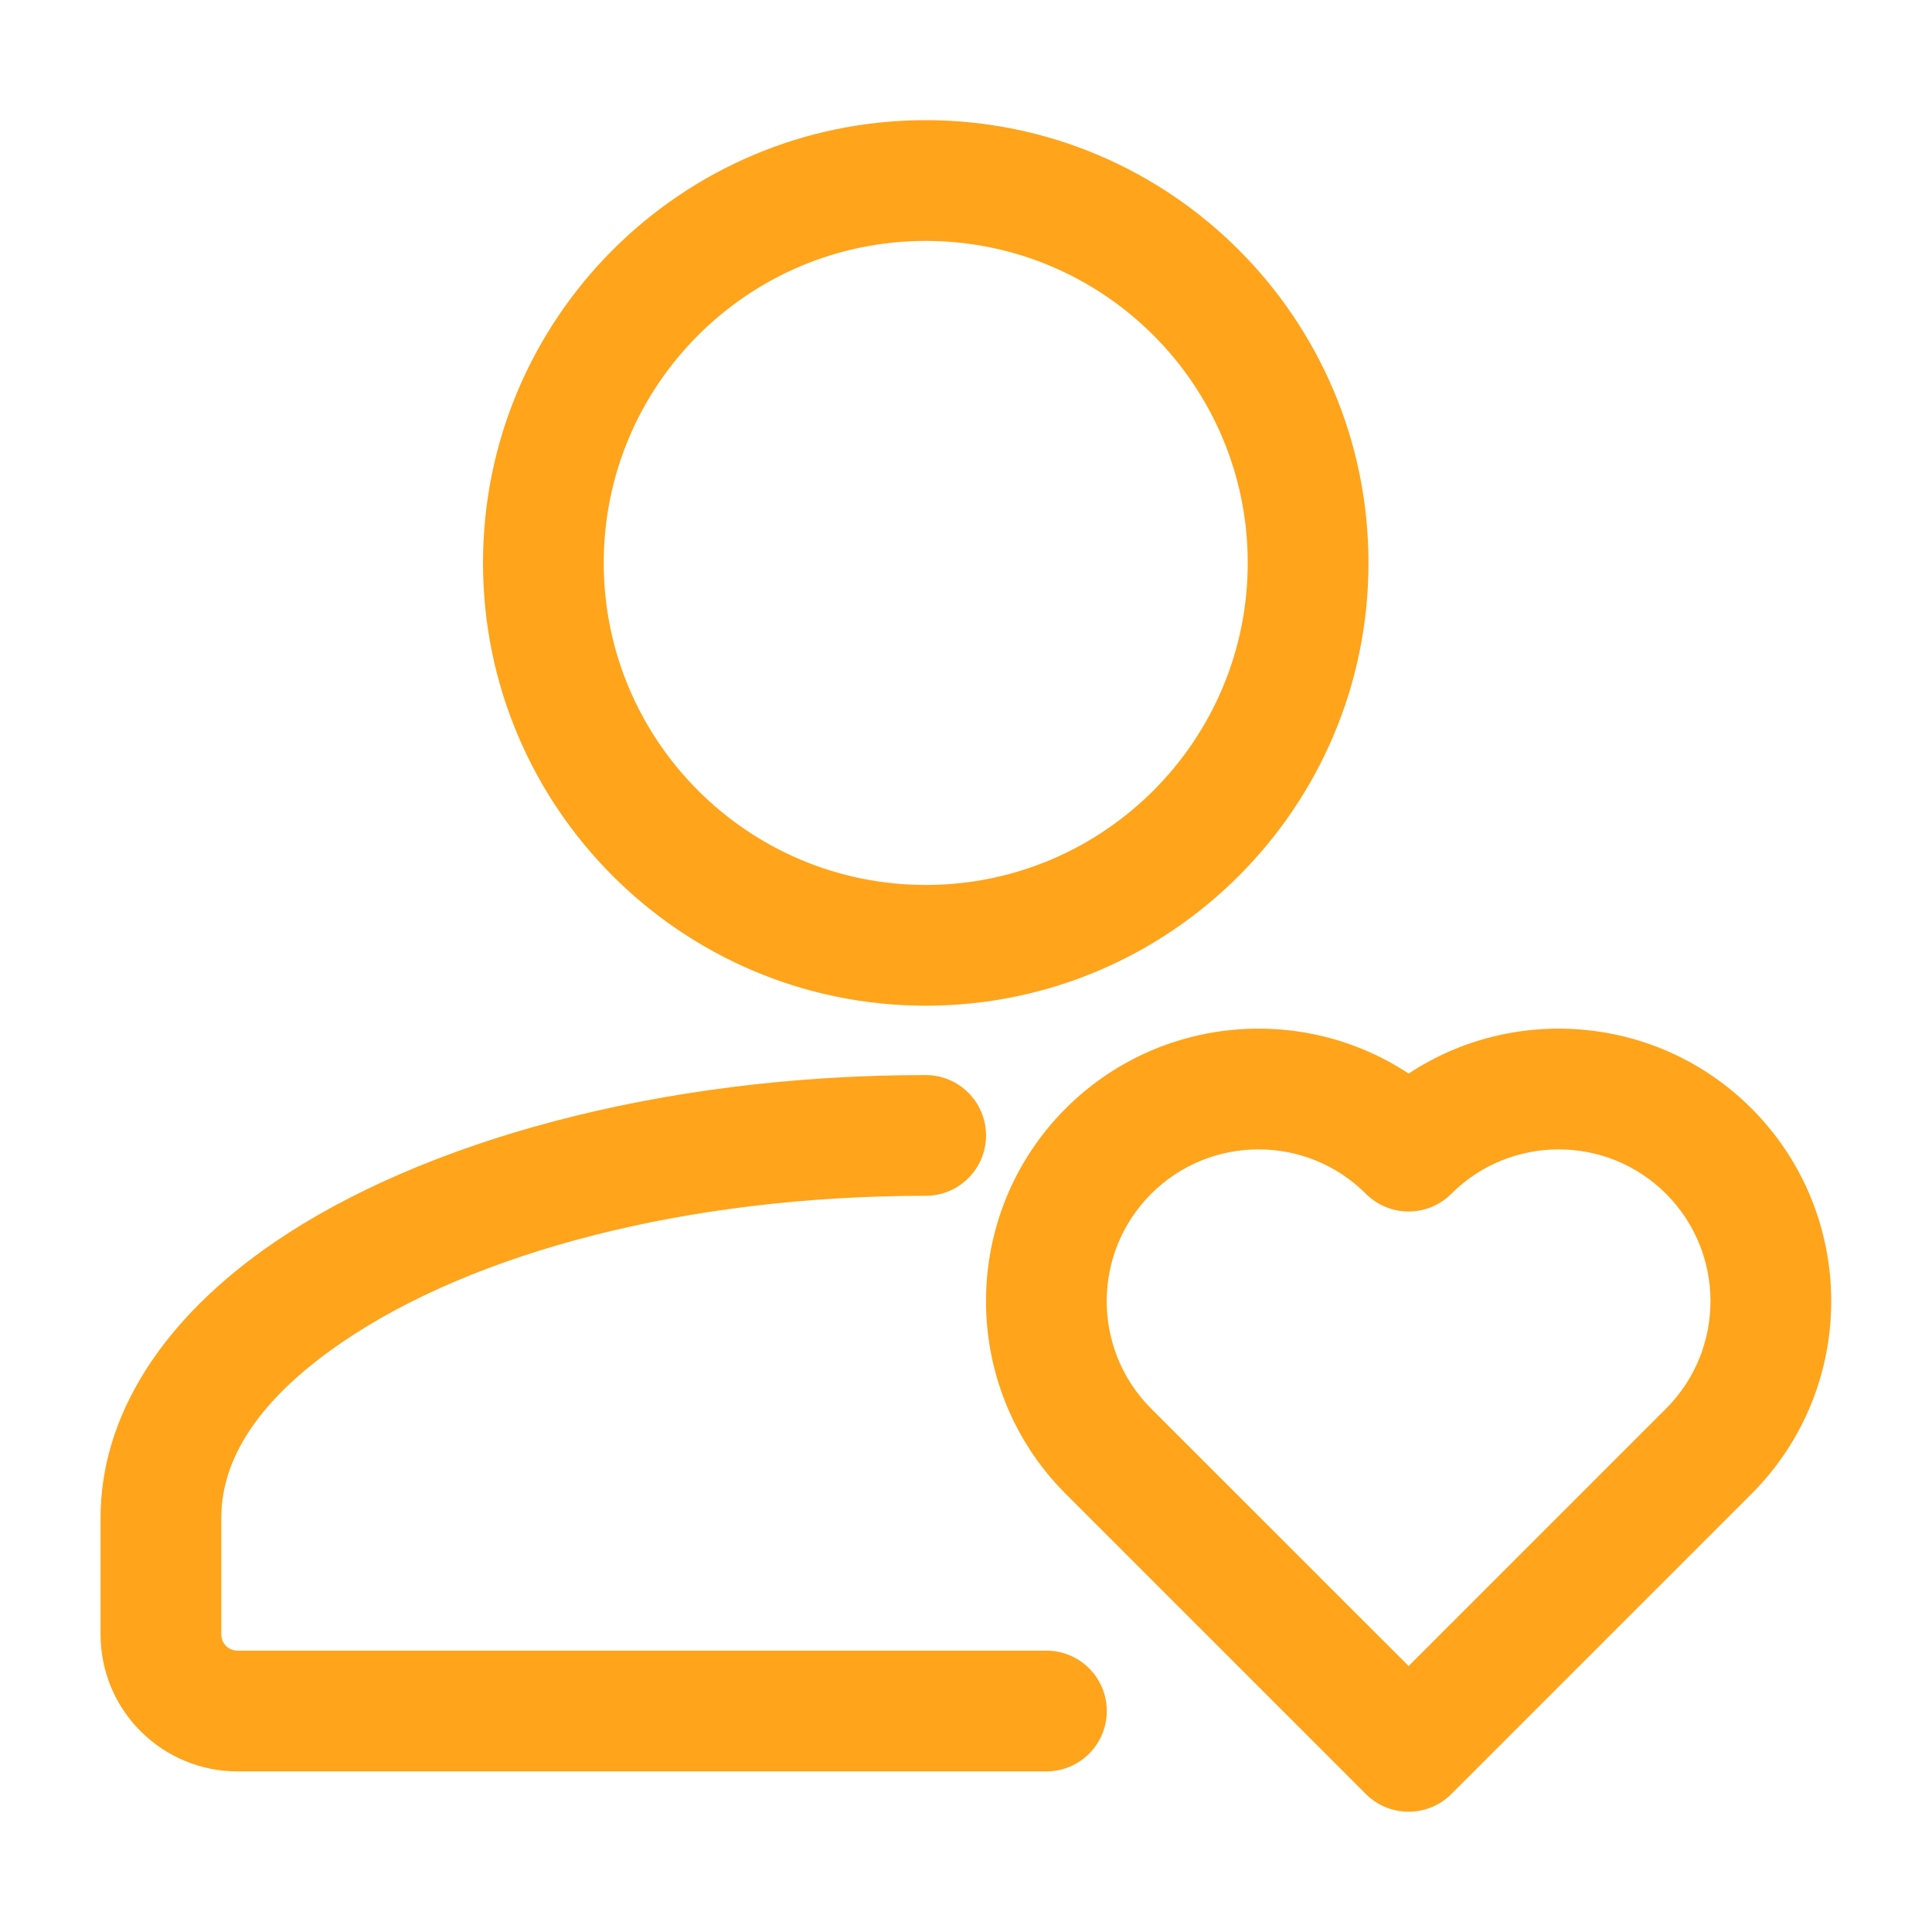
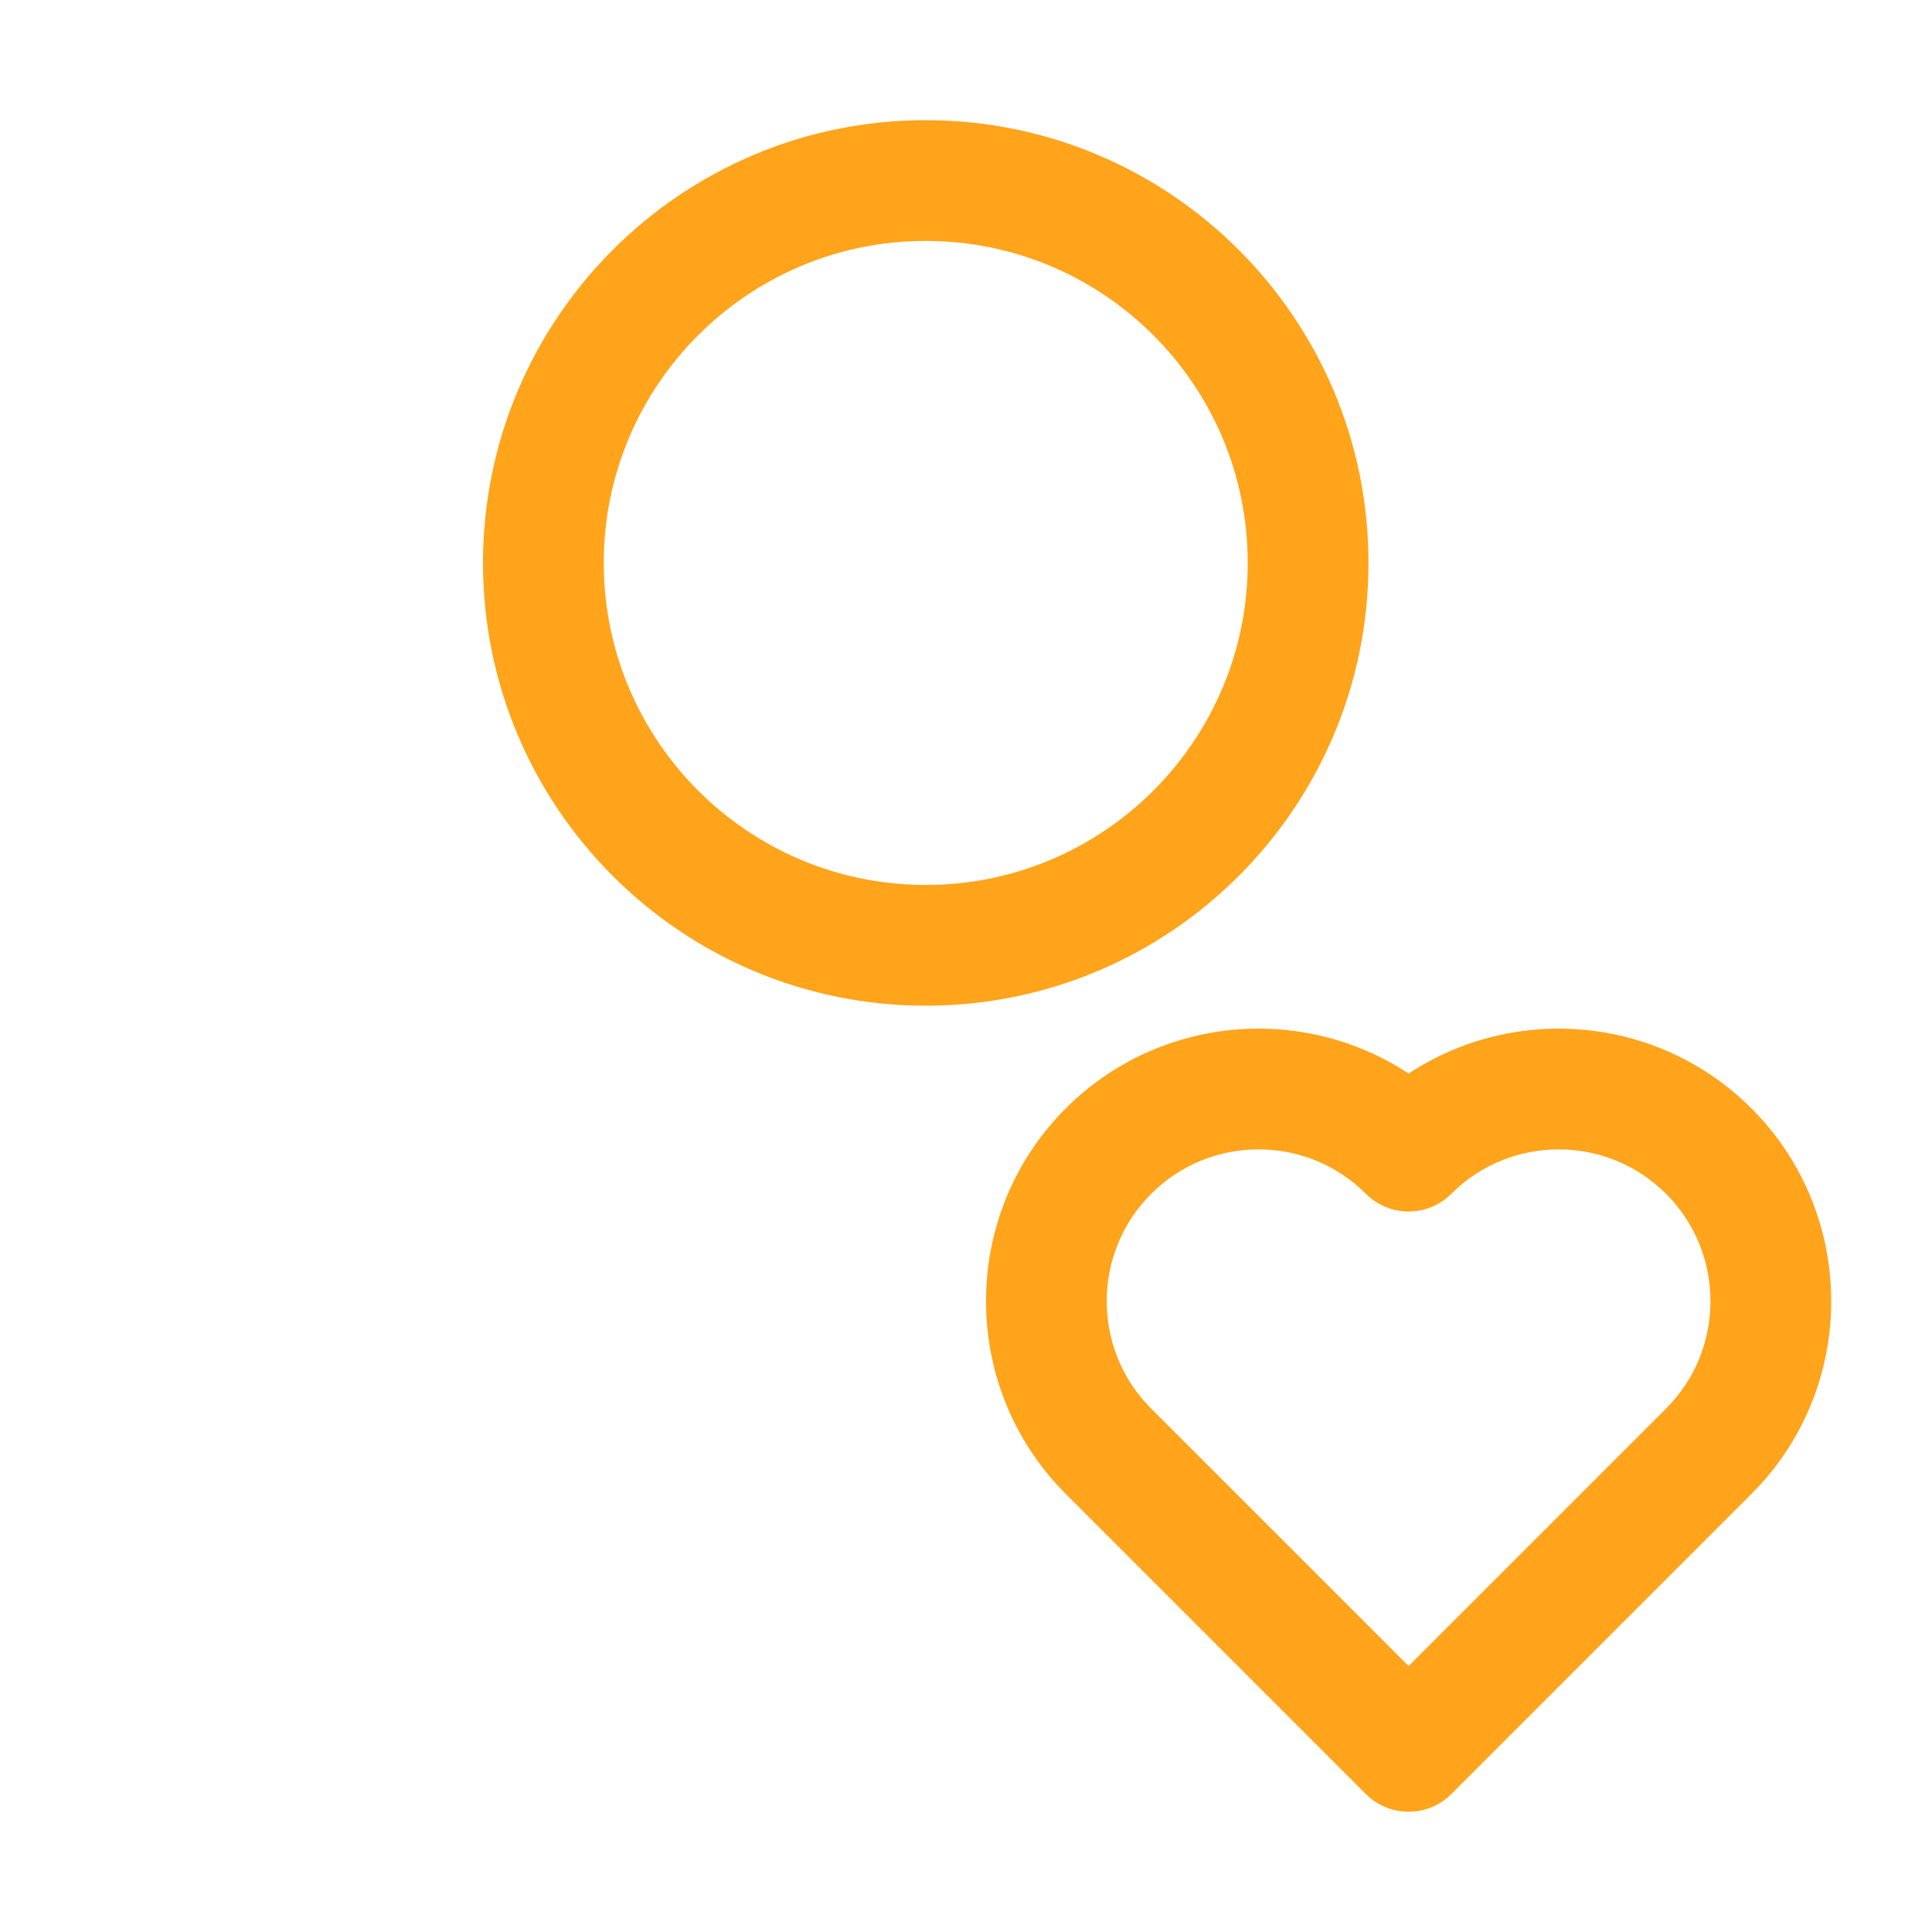
<svg xmlns="http://www.w3.org/2000/svg" width="40" height="40" viewBox="0 0 40 40" fill="none">
-   <path fill-rule="evenodd" clip-rule="evenodd" d="M21.665 34.175H4.915C4.827 34.175 4.742 34.139 4.68 34.078C4.617 34.014 4.582 33.929 4.582 33.841V31.424C4.582 30.041 5.57 28.821 7.094 27.783C9.814 25.928 14.215 24.758 19.165 24.758C19.855 24.758 20.415 24.198 20.415 23.508C20.415 22.818 19.855 22.258 19.165 22.258C13.629 22.258 8.727 23.643 5.684 25.718C3.362 27.301 2.082 29.313 2.082 31.424V33.841C2.082 34.593 2.38 35.315 2.912 35.844C3.444 36.376 4.164 36.675 4.915 36.675H21.665C22.355 36.675 22.915 36.114 22.915 35.425C22.915 34.734 22.355 34.175 21.665 34.175Z" fill="#FFA41B" />
  <path fill-rule="evenodd" clip-rule="evenodd" d="M19.167 2.488C14.107 2.488 10 6.595 10 11.655C10 16.713 14.107 20.822 19.167 20.822C24.227 20.822 28.333 16.713 28.333 11.655C28.333 6.595 24.227 2.488 19.167 2.488ZM19.167 4.988C22.847 4.988 25.833 7.975 25.833 11.655C25.833 15.333 22.847 18.322 19.167 18.322C15.487 18.322 12.5 15.333 12.5 11.655C12.5 7.975 15.487 4.988 19.167 4.988Z" fill="#FFA41B" />
  <path fill-rule="evenodd" clip-rule="evenodd" d="M28.28 37.145C28.514 37.379 28.832 37.51 29.164 37.51C29.495 37.51 29.814 37.379 30.047 37.145L36.262 30.93C38.464 28.729 38.464 25.152 36.262 22.948C34.334 21.022 31.354 20.78 29.164 22.227C26.974 20.78 23.994 21.022 22.065 22.948C19.872 25.143 19.864 28.7 22.04 30.905L28.28 37.145ZM29.164 34.493L23.817 29.147C22.607 27.919 22.612 25.939 23.834 24.717C25.06 23.49 27.054 23.49 28.28 24.717C28.769 25.205 29.559 25.205 30.047 24.717C31.275 23.49 33.267 23.49 34.494 24.717C35.72 25.944 35.72 27.935 34.494 29.163L29.164 34.493Z" fill="#FFA41B" />
</svg>